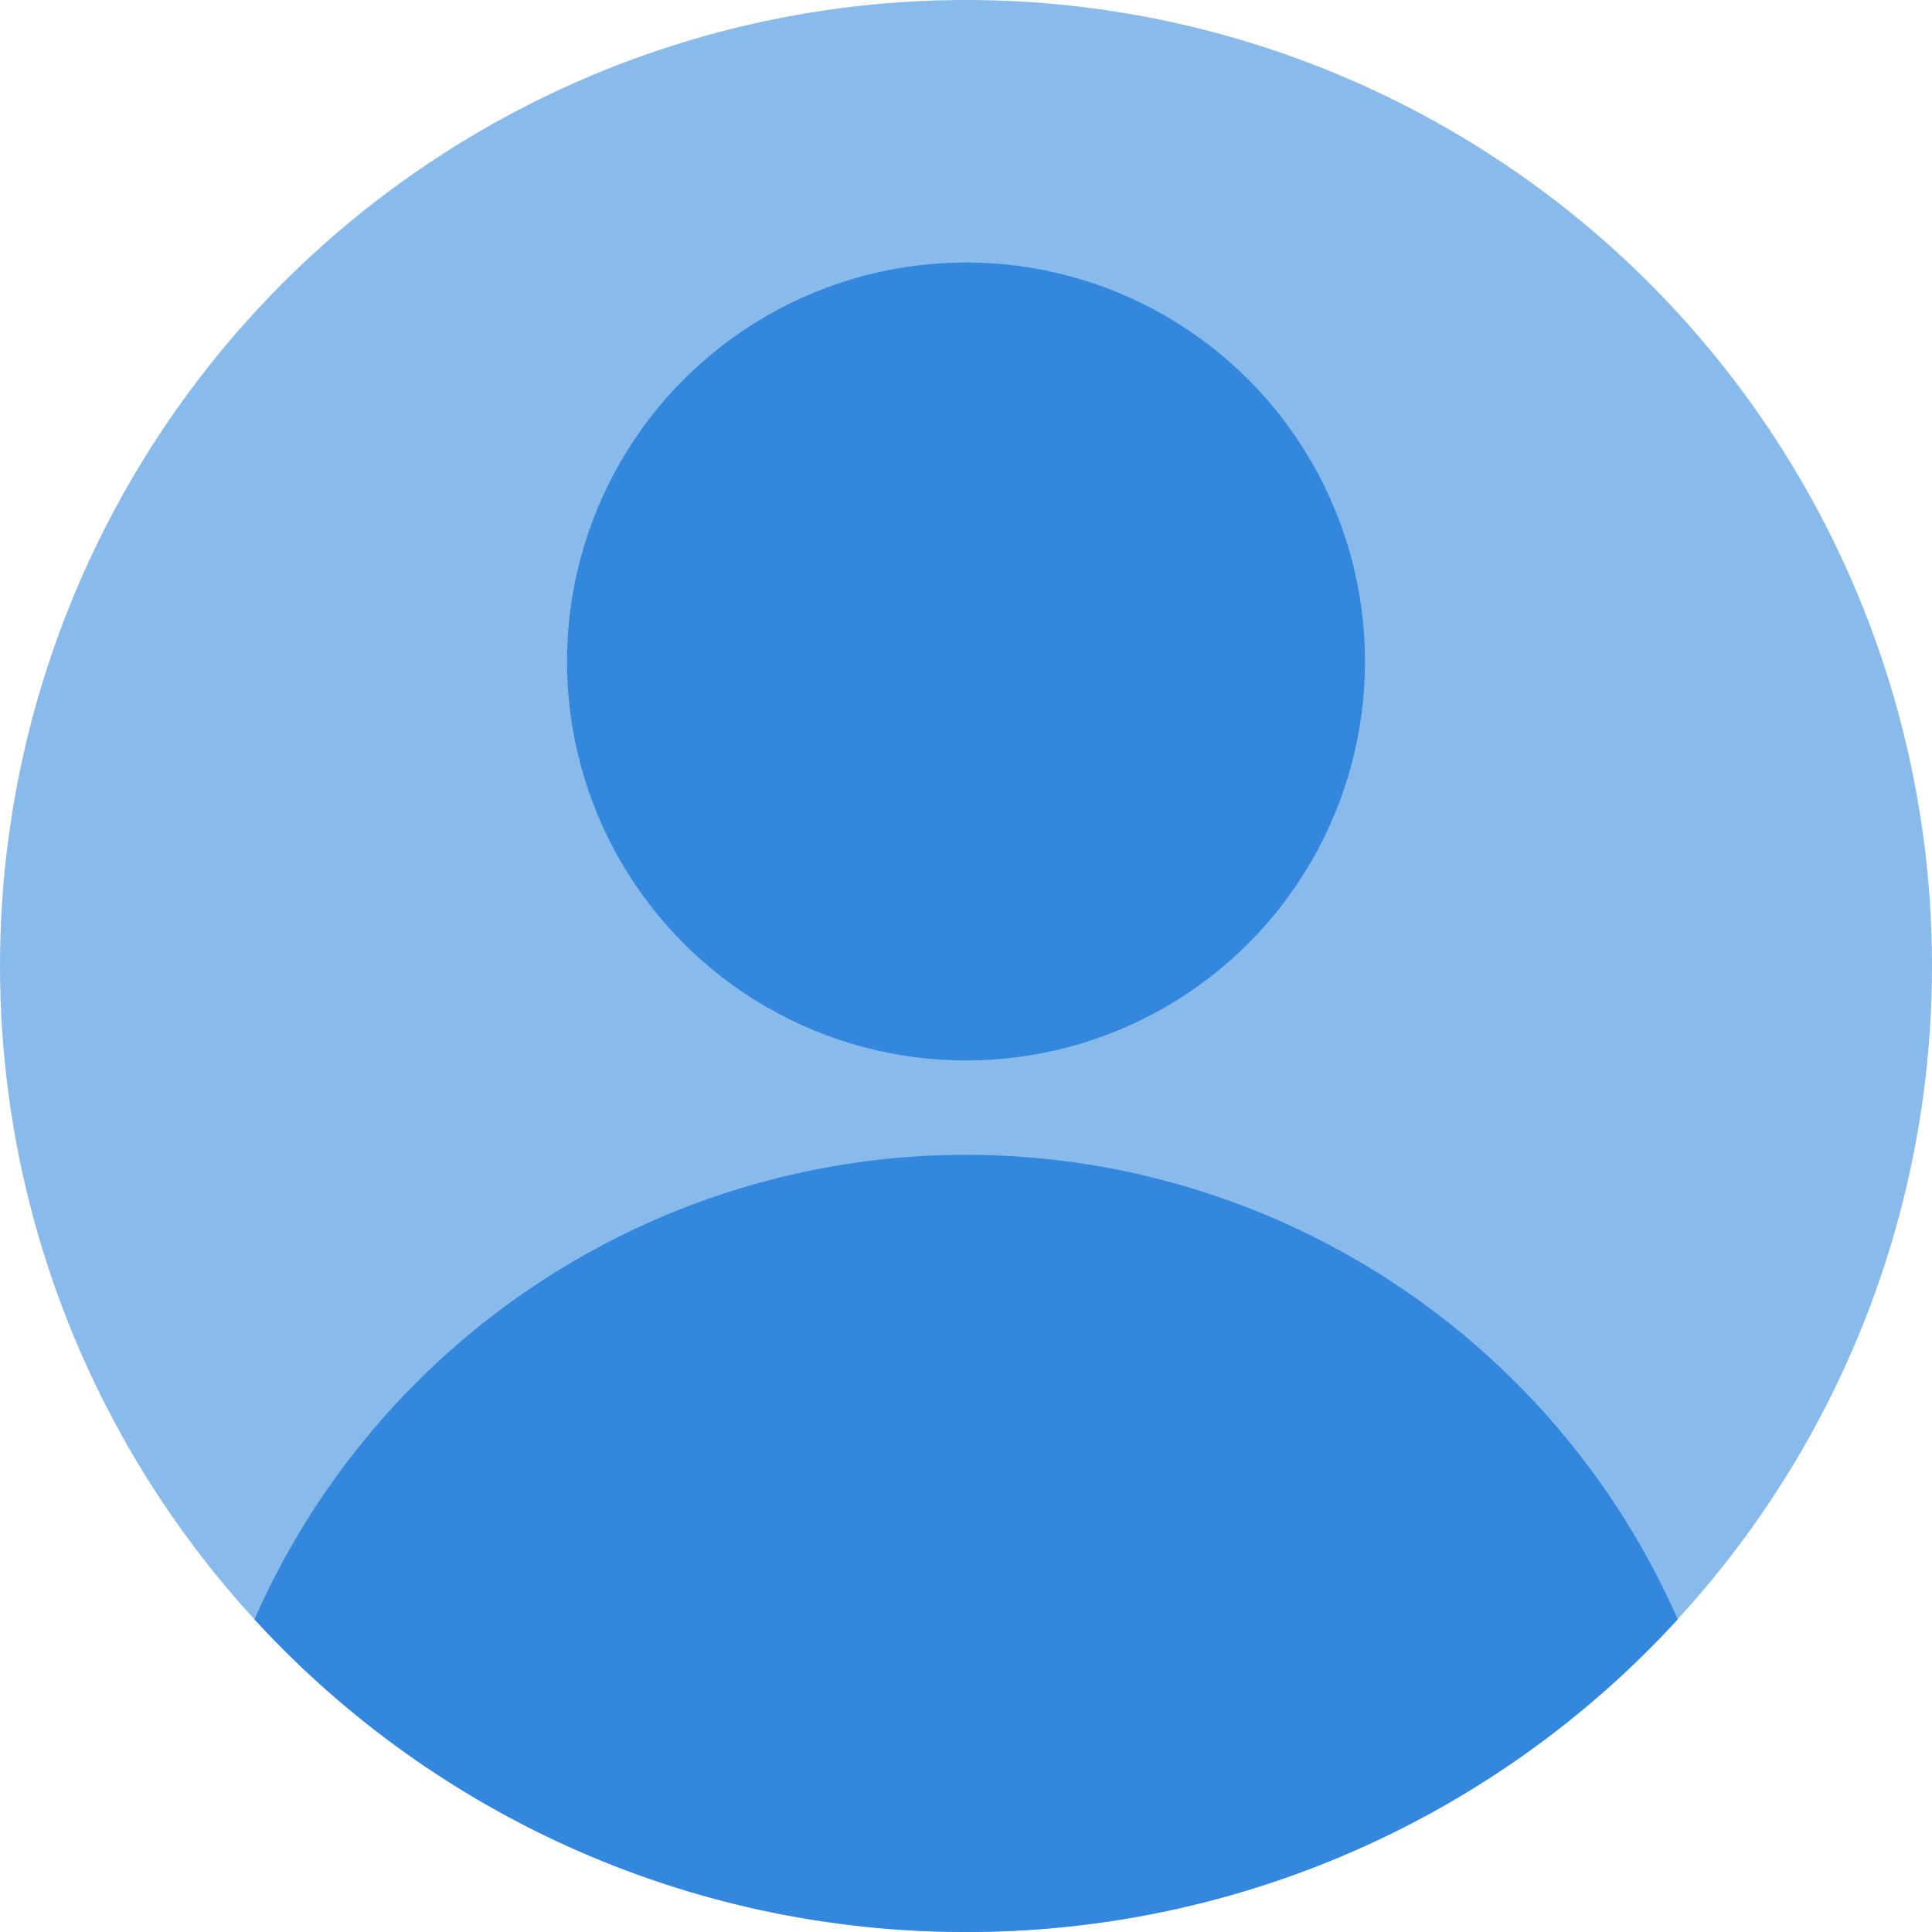
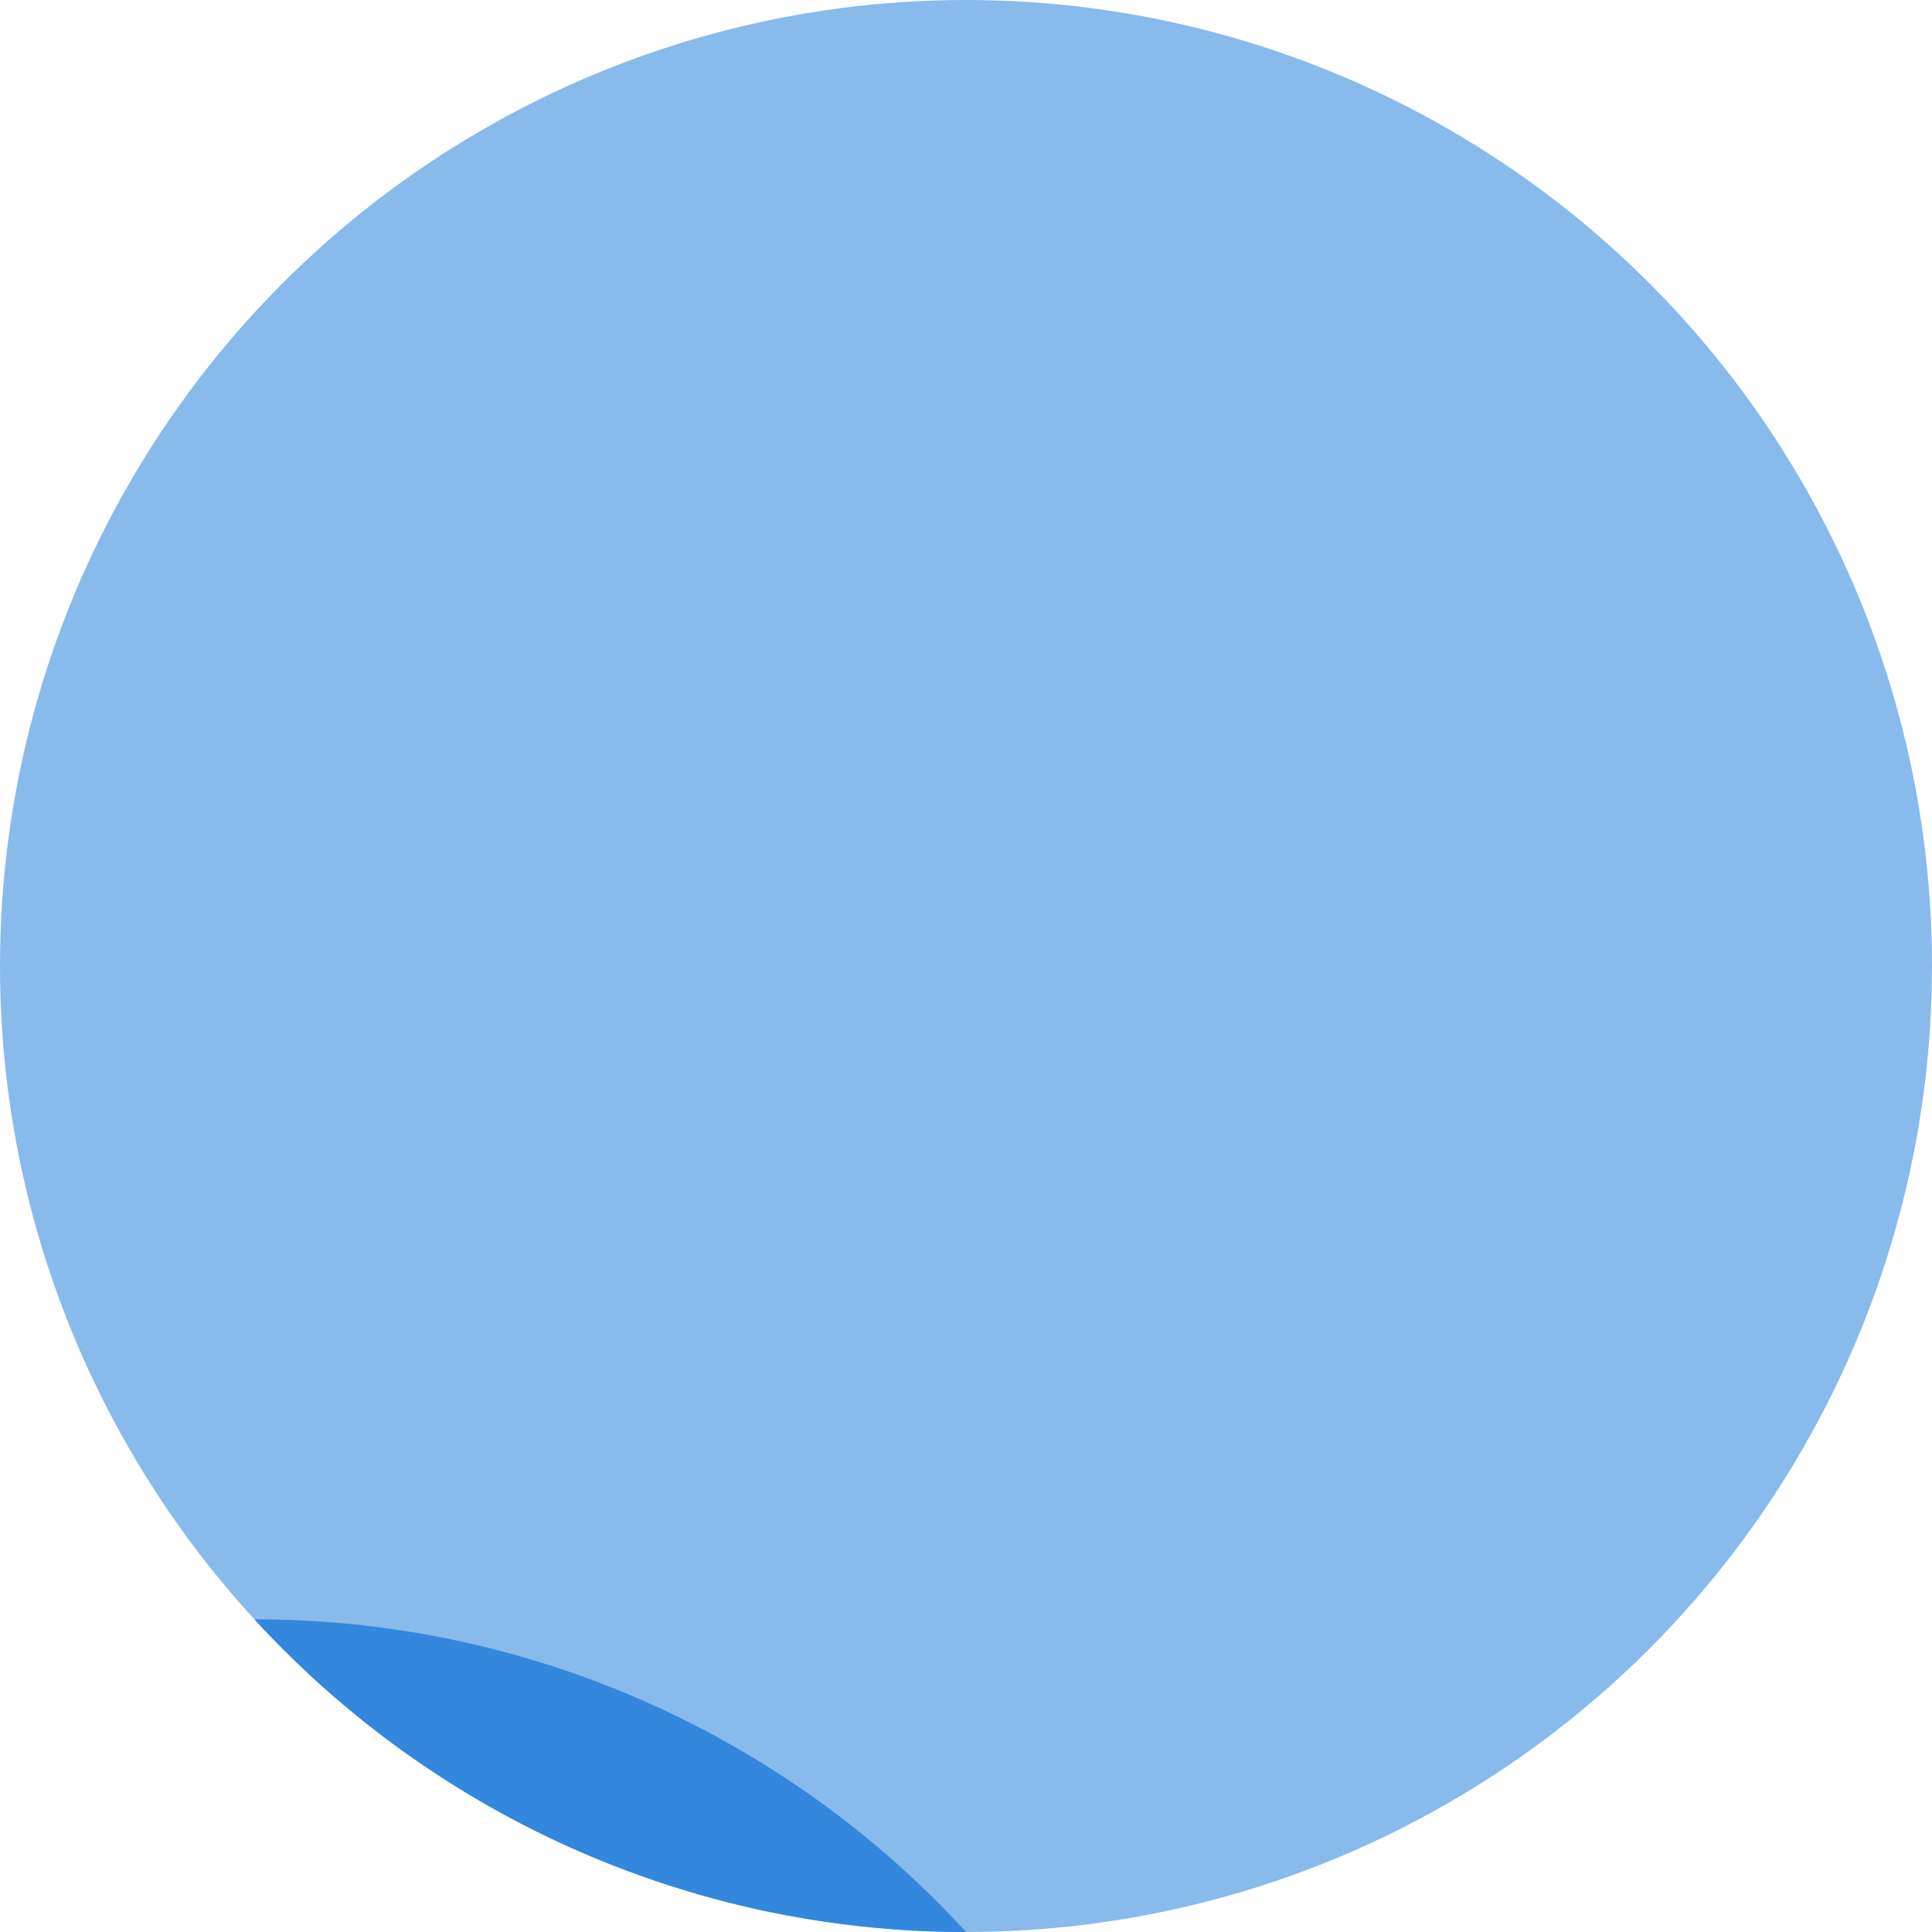
<svg xmlns="http://www.w3.org/2000/svg" width="60" height="60" viewBox="0 0 60 60">
  <g id="グループ_43" data-name="グループ 43" transform="translate(-910 -5060)">
    <circle id="楕円形_16" data-name="楕円形 16" cx="30" cy="30" r="30" transform="translate(910 5060)" fill="#88baeb" />
-     <path id="交差_1" data-name="交差 1" d="M0,14.421a24.141,24.141,0,0,1,44.2,0A29.918,29.918,0,0,1,22.1,24.13,29.923,29.923,0,0,1,0,14.421Z" transform="translate(917.903 5095.87)" fill="#3387dd" />
-     <circle id="楕円形_14" data-name="楕円形 14" cx="12.391" cy="12.391" r="12.391" transform="translate(927.609 5068.152)" fill="#3387dd" />
+     <path id="交差_1" data-name="交差 1" d="M0,14.421A29.918,29.918,0,0,1,22.1,24.13,29.923,29.923,0,0,1,0,14.421Z" transform="translate(917.903 5095.87)" fill="#3387dd" />
  </g>
</svg>